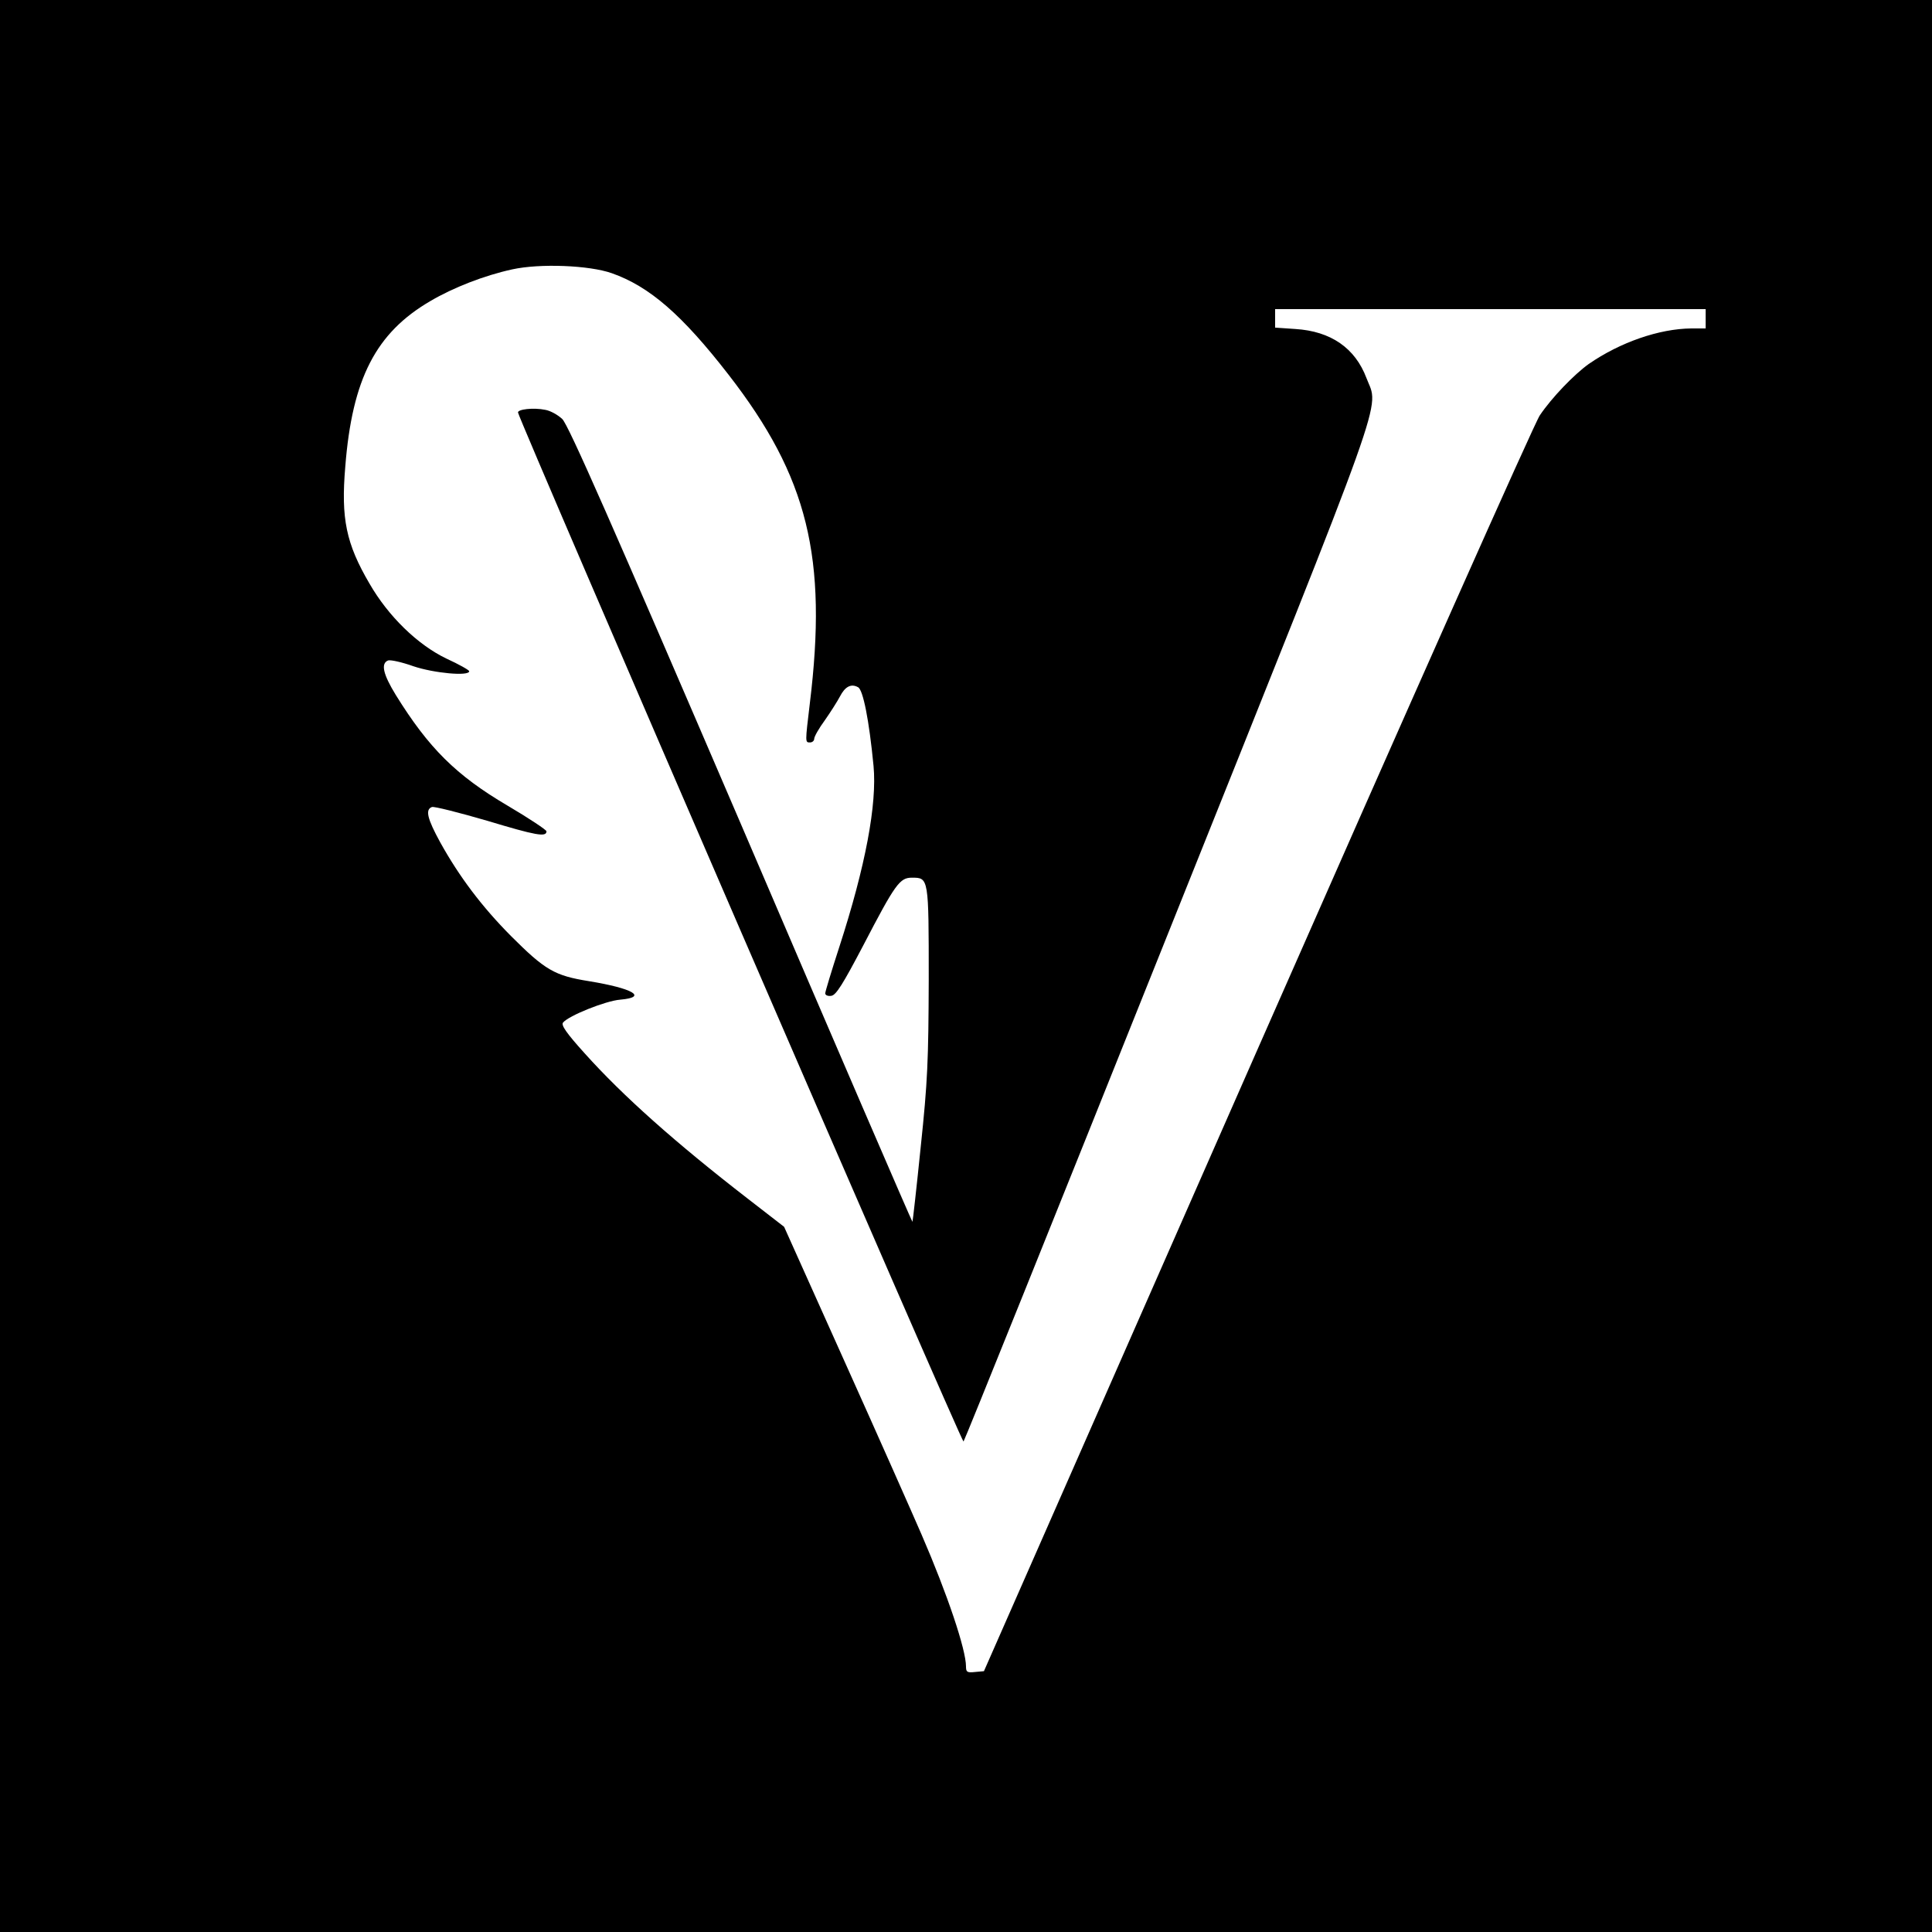
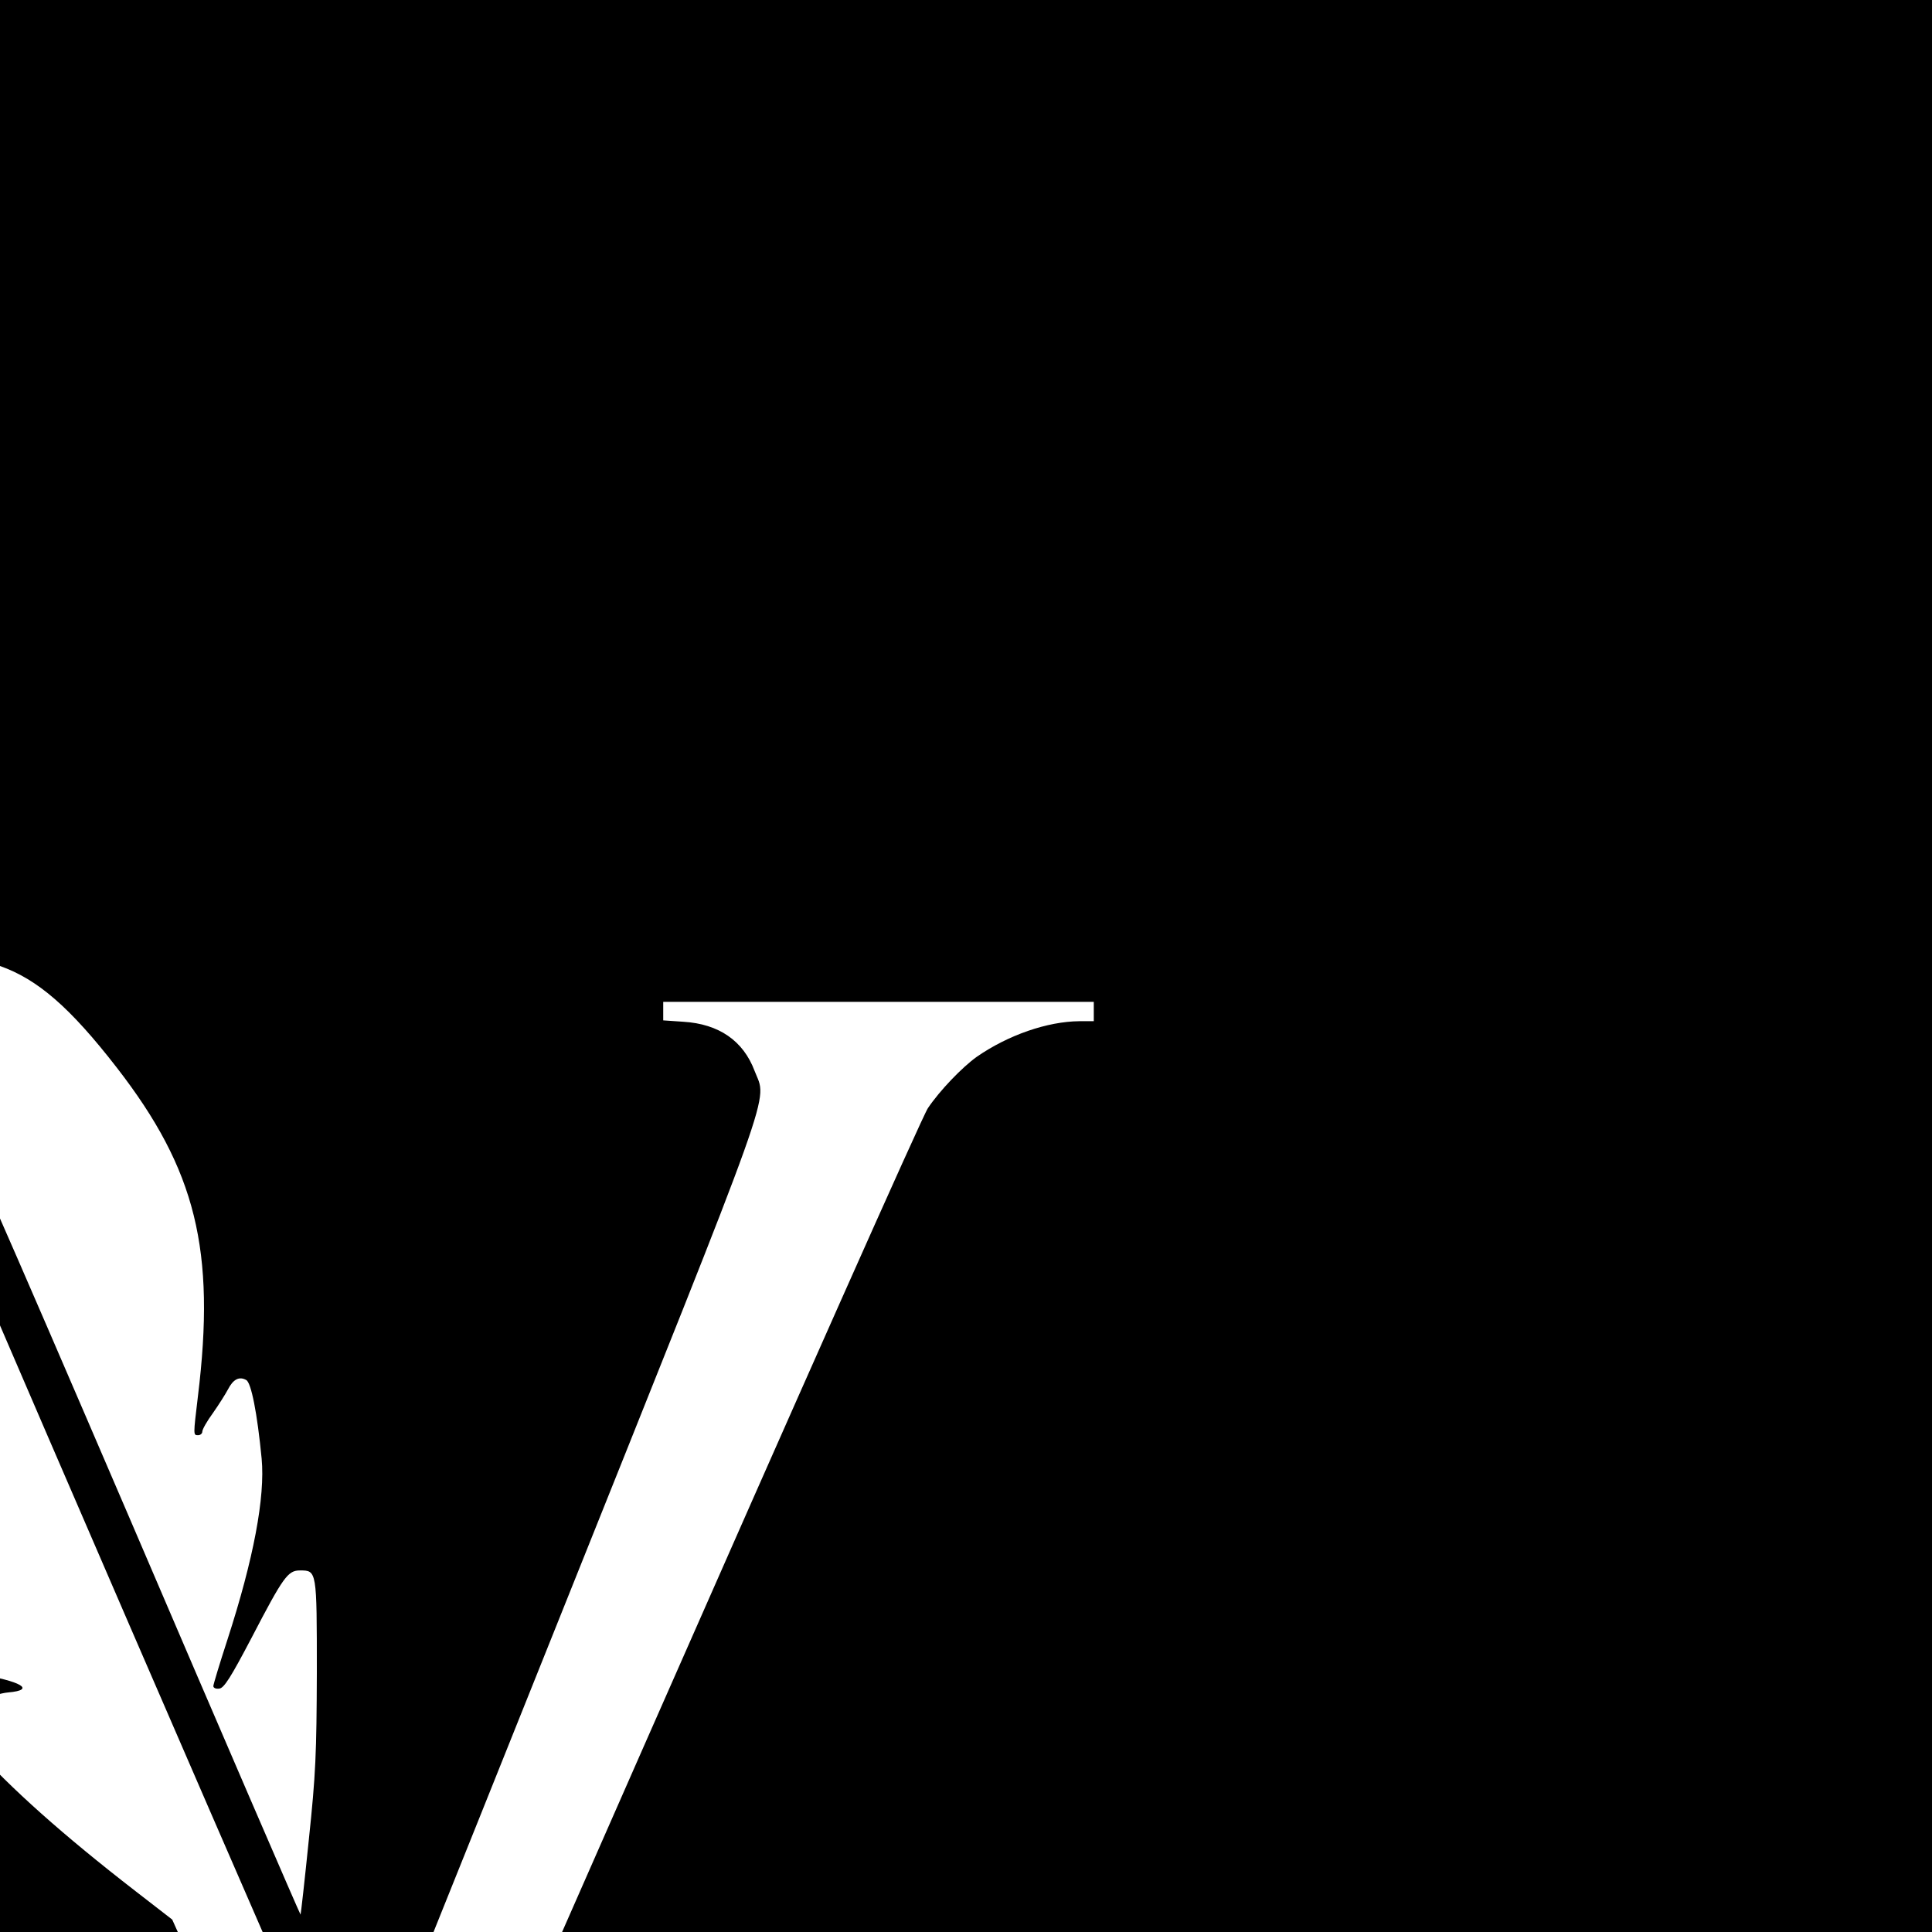
<svg xmlns="http://www.w3.org/2000/svg" version="1.0" width="700pt" height="700pt" viewBox="0 0 700 700" preserveAspectRatio="xMidYMid meet">
  <g transform="translate(0,700) scale(0.1,-0.1)" fill="#000000" stroke="none">
-     <path d="M0 3500 l0 -3500 3500 0 3500 0 0 3500 0 3500 -3500 0 -3500 0 0 -3500z m2217 2510 c136 -48 254 -150 423 -368 287 -370 359 -662 294 -1192 -17 -142 -17 -140 1 -140 8 0 15 6 15 13 0 8 17 38 39 68 21 30 45 68 54 85 19 37 41 48 66 34 18 -9 40 -119 56 -285 13 -139 -29 -363 -124 -656 -28 -86 -51 -162 -51 -168 0 -7 10 -11 22 -9 17 2 42 42 116 183 116 223 132 245 176 245 61 0 61 1 61 -369 -1 -295 -4 -369 -29 -606 -15 -148 -29 -271 -30 -272 -1 -2 -281 646 -621 1440 -468 1089 -626 1449 -648 1469 -16 15 -43 30 -61 33 -43 9 -102 2 -99 -10 9 -40 1608 -3734 1614 -3728 4 4 337 831 740 1838 812 2028 765 1896 720 2015 -41 109 -129 170 -258 178 l-73 5 0 33 0 34 780 0 780 0 0 -35 0 -35 -52 0 c-116 -1 -258 -50 -372 -129 -53 -38 -134 -122 -177 -186 -19 -27 -479 -1062 -1024 -2300 l-990 -2250 -33 -3 c-28 -3 -32 0 -32 20 0 61 -67 261 -161 478 -32 74 -157 356 -278 625 l-220 490 -133 103 c-261 202 -452 372 -590 526 -65 72 -86 102 -78 111 20 25 155 79 207 83 102 9 46 41 -113 67 -125 20 -159 40 -283 164 -105 106 -186 213 -256 339 -47 86 -55 119 -30 128 7 3 98 -20 201 -50 176 -53 214 -60 214 -38 0 5 -63 47 -141 93 -187 110 -286 209 -405 401 -46 75 -55 114 -28 125 9 3 50 -6 92 -21 74 -25 202 -37 202 -18 0 4 -37 25 -83 46 -104 50 -210 153 -278 271 -85 145 -104 236 -88 424 25 319 111 485 308 600 83 49 196 93 297 115 100 22 279 15 361 -14z" />
+     <path d="M0 3500 l0 -3500 3500 0 3500 0 0 3500 0 3500 -3500 0 -3500 0 0 -3500z c136 -48 254 -150 423 -368 287 -370 359 -662 294 -1192 -17 -142 -17 -140 1 -140 8 0 15 6 15 13 0 8 17 38 39 68 21 30 45 68 54 85 19 37 41 48 66 34 18 -9 40 -119 56 -285 13 -139 -29 -363 -124 -656 -28 -86 -51 -162 -51 -168 0 -7 10 -11 22 -9 17 2 42 42 116 183 116 223 132 245 176 245 61 0 61 1 61 -369 -1 -295 -4 -369 -29 -606 -15 -148 -29 -271 -30 -272 -1 -2 -281 646 -621 1440 -468 1089 -626 1449 -648 1469 -16 15 -43 30 -61 33 -43 9 -102 2 -99 -10 9 -40 1608 -3734 1614 -3728 4 4 337 831 740 1838 812 2028 765 1896 720 2015 -41 109 -129 170 -258 178 l-73 5 0 33 0 34 780 0 780 0 0 -35 0 -35 -52 0 c-116 -1 -258 -50 -372 -129 -53 -38 -134 -122 -177 -186 -19 -27 -479 -1062 -1024 -2300 l-990 -2250 -33 -3 c-28 -3 -32 0 -32 20 0 61 -67 261 -161 478 -32 74 -157 356 -278 625 l-220 490 -133 103 c-261 202 -452 372 -590 526 -65 72 -86 102 -78 111 20 25 155 79 207 83 102 9 46 41 -113 67 -125 20 -159 40 -283 164 -105 106 -186 213 -256 339 -47 86 -55 119 -30 128 7 3 98 -20 201 -50 176 -53 214 -60 214 -38 0 5 -63 47 -141 93 -187 110 -286 209 -405 401 -46 75 -55 114 -28 125 9 3 50 -6 92 -21 74 -25 202 -37 202 -18 0 4 -37 25 -83 46 -104 50 -210 153 -278 271 -85 145 -104 236 -88 424 25 319 111 485 308 600 83 49 196 93 297 115 100 22 279 15 361 -14z" />
  </g>
</svg>